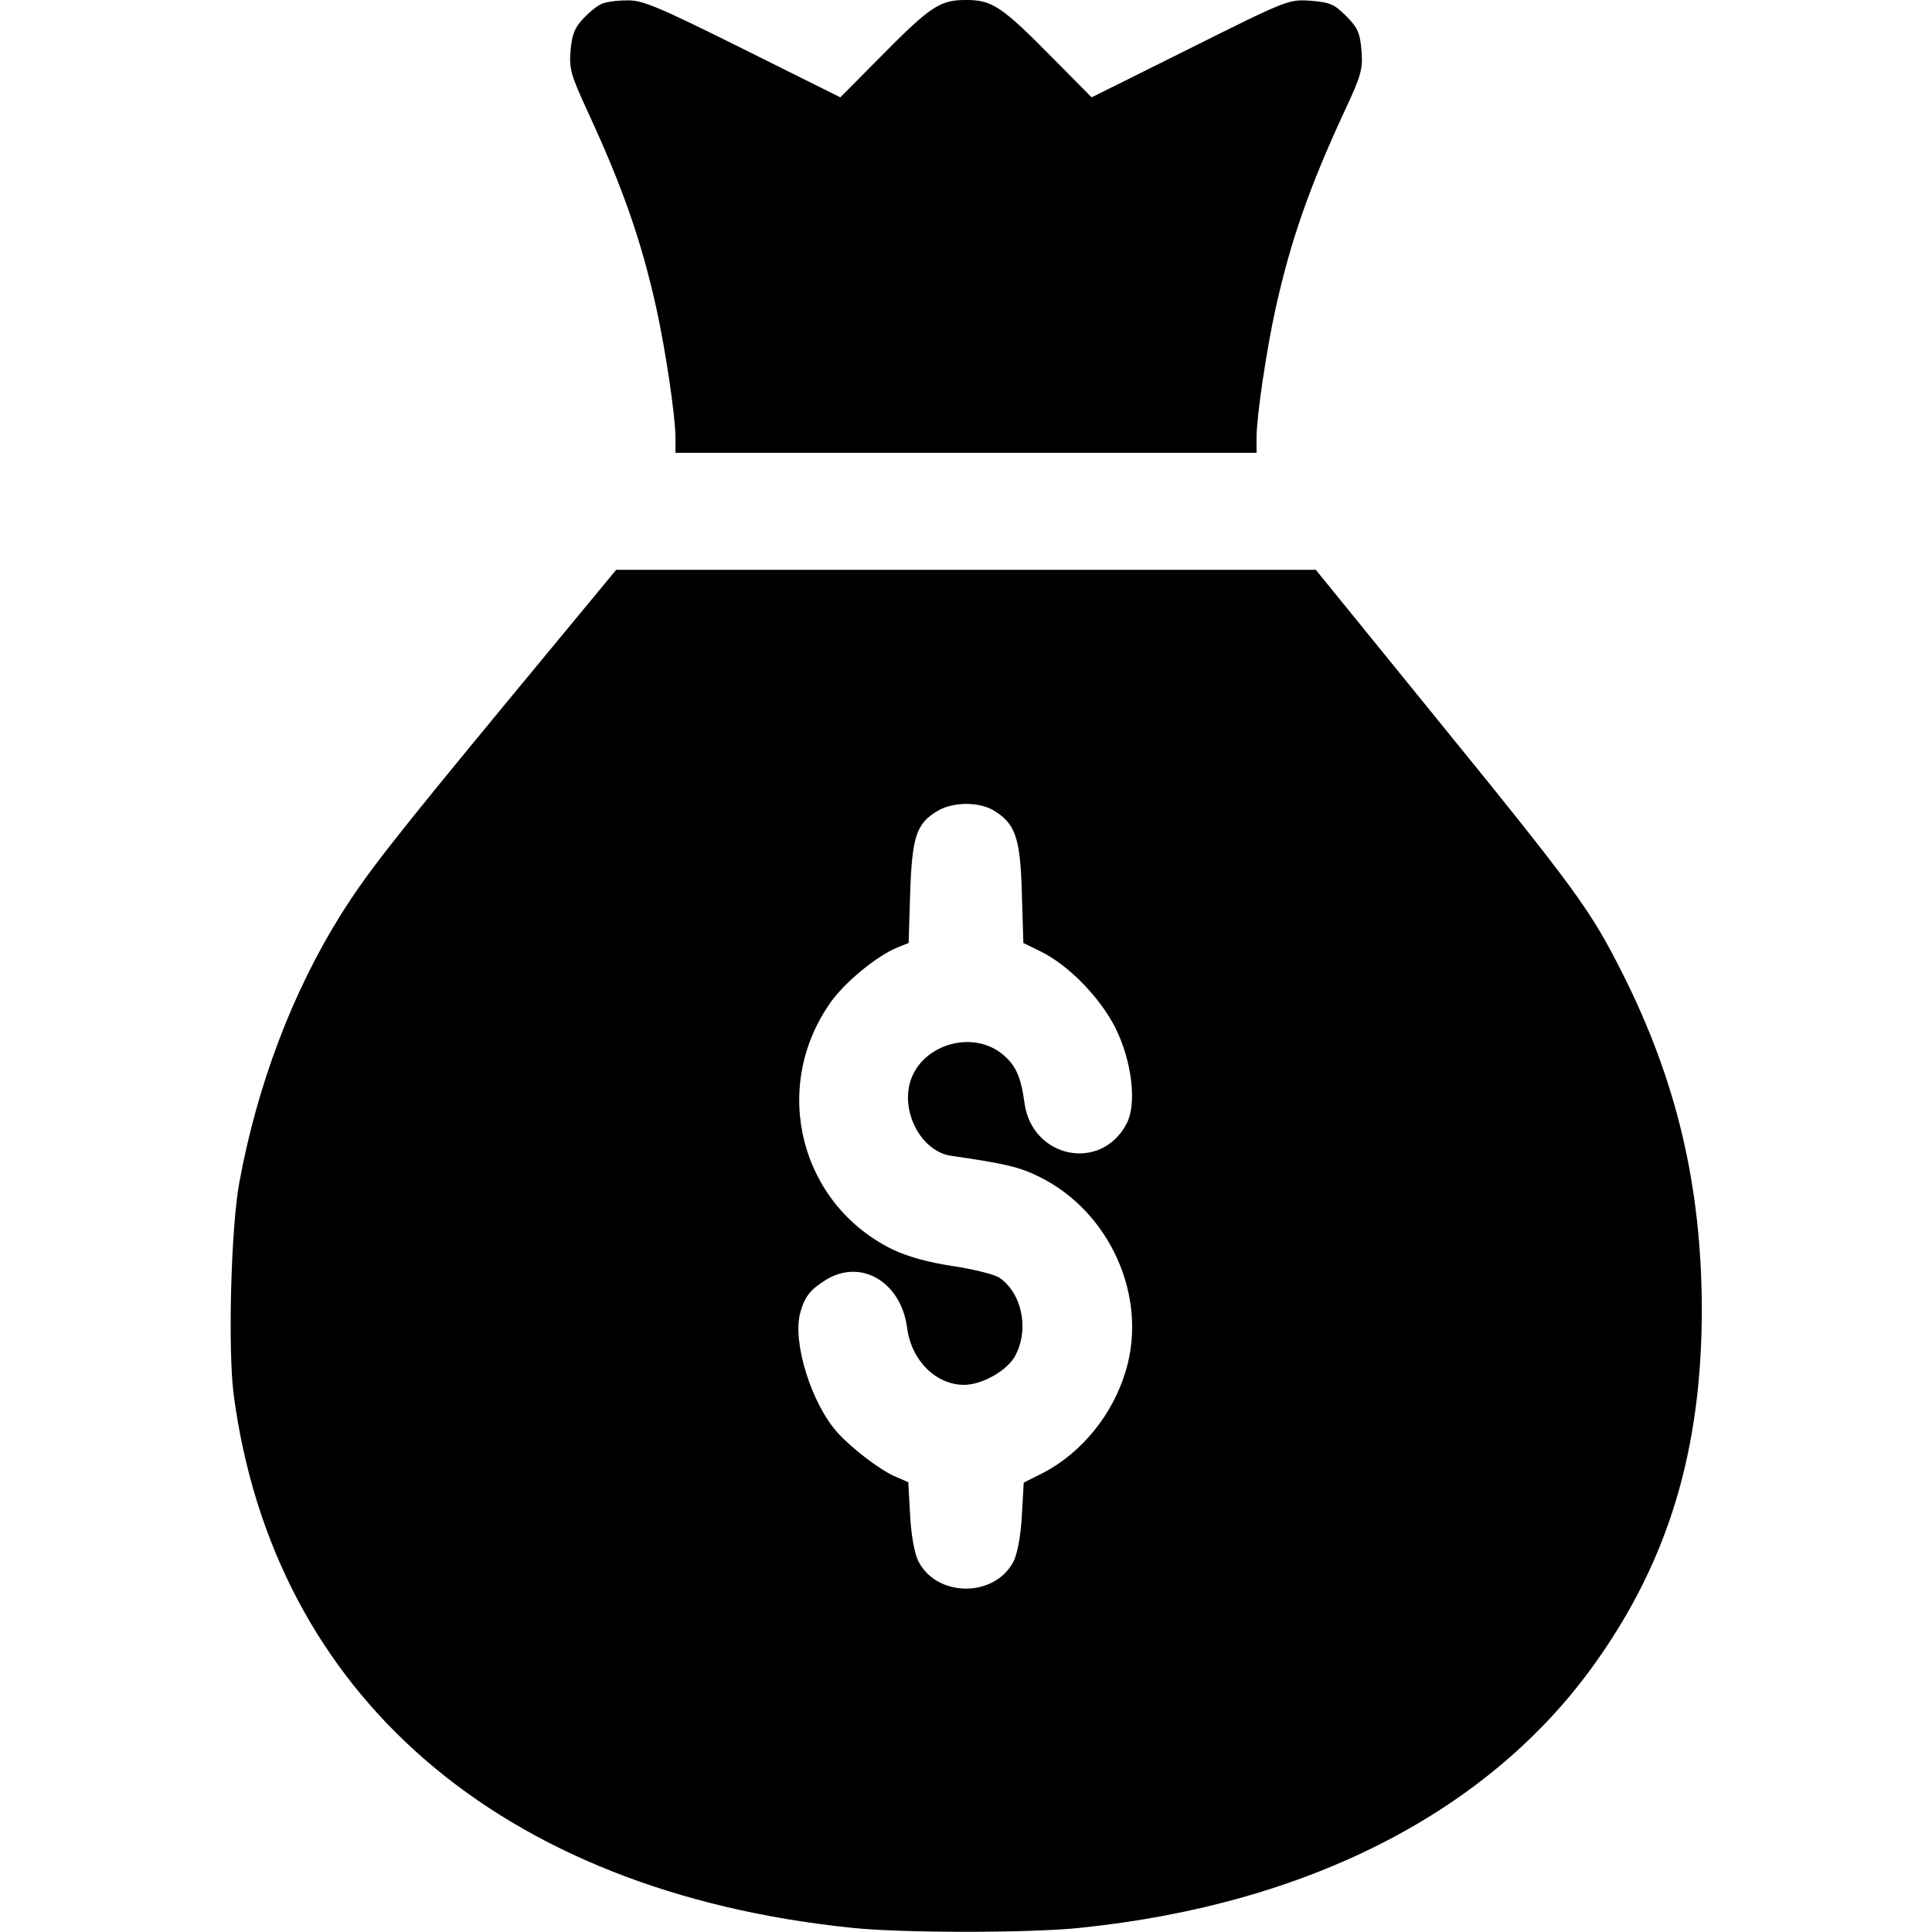
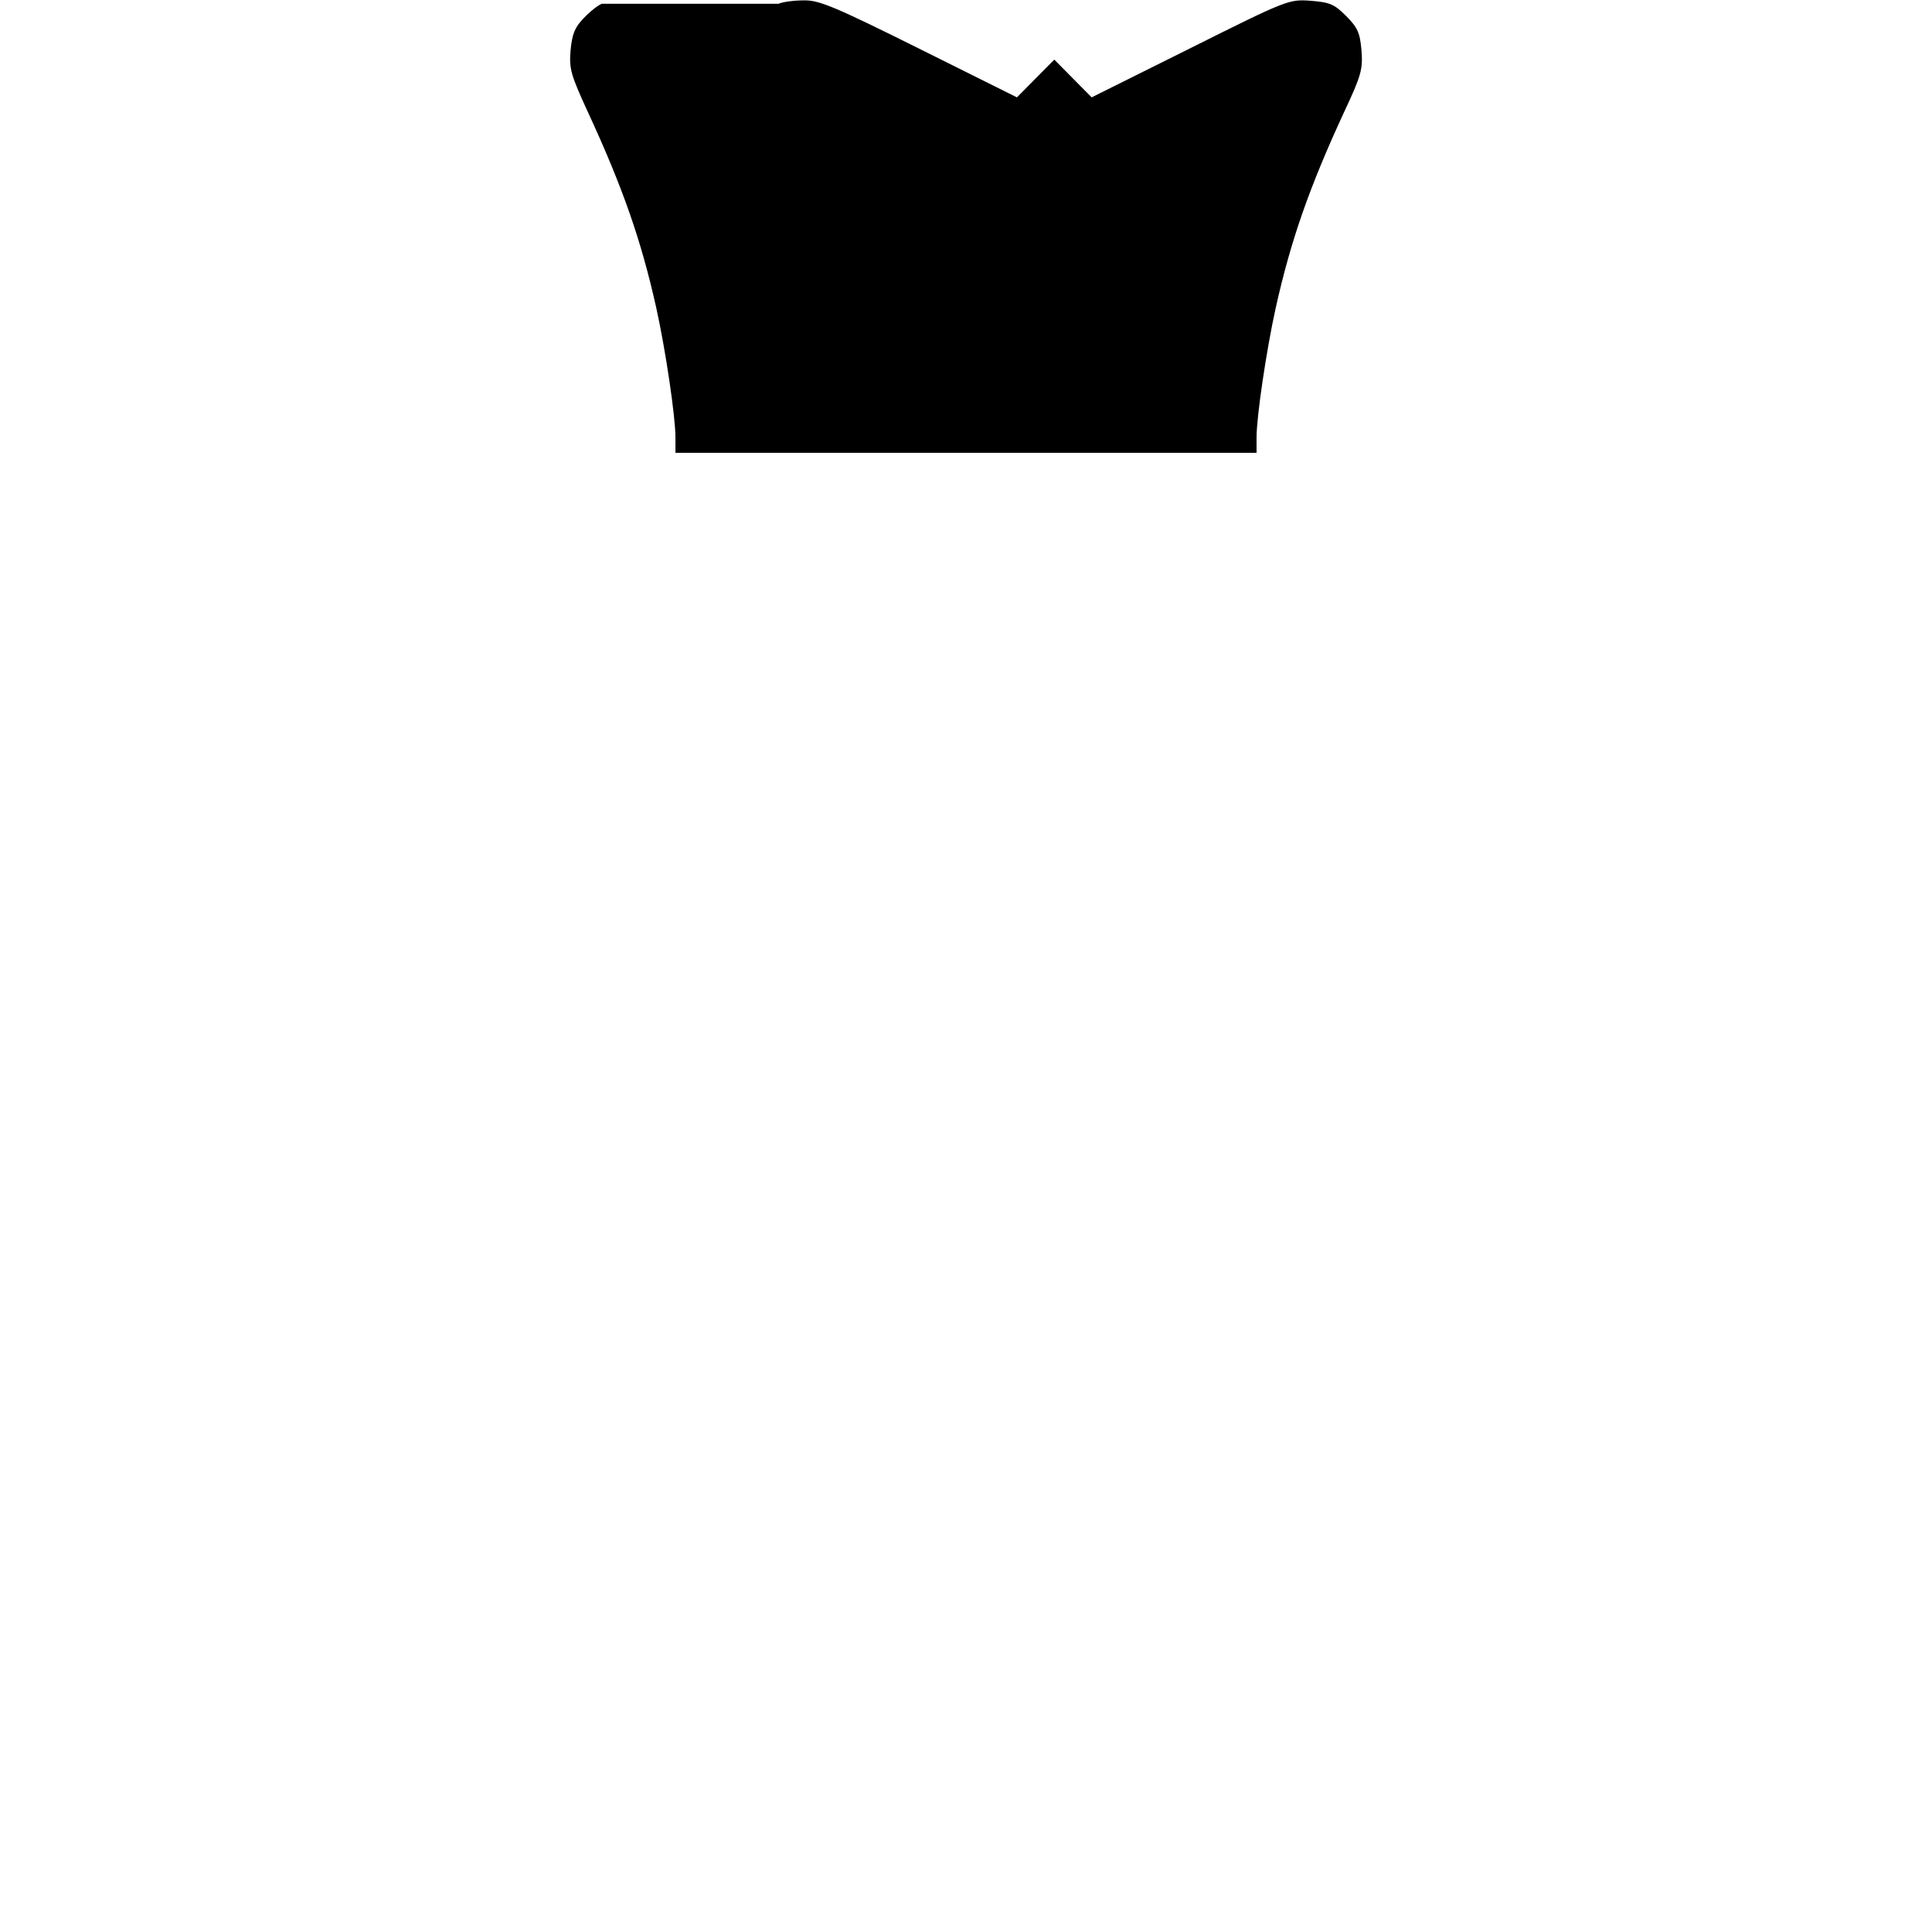
<svg xmlns="http://www.w3.org/2000/svg" version="1.0" width="512px" height="512px" viewBox="0 0 512 512" preserveAspectRatio="xMidYMid meet">
  <g transform="translate(0,512) scale(0.1,-0.1)" fill="#000000" stroke="none">
-     <path d="M1595 5110 c-11 -4 -33 -22 -49 -39 -23 -24 -30 -42 -34 -85 -4 -49 1 -65 46 -163 92 -199 141 -339 181 -518 25 -113 51 -289 51 -344 l0 -41 770 0 770 0 0 41 c0 55 26 231 51 344 40 179 89 319 181 518 46 98 50 114 46 164 -4 46 -10 60 -41 91 -31 31 -43 36 -94 40 -57 4 -61 3 -319 -126 l-261 -130 -99 100 c-140 142 -164 158 -234 158 -70 0 -94 -16 -234 -158 l-99 -100 -259 129 c-225 112 -266 129 -306 128 -26 0 -56 -4 -67 -9z" />
-     <path d="M1356 3275 c-322 -390 -385 -471 -454 -581 -128 -205 -221 -452 -268 -709 -22 -120 -30 -439 -15 -559 105 -799 707 -1319 1639 -1415 132 -14 472 -14 604 0 607 62 1088 310 1367 704 194 273 281 565 281 937 -1 324 -66 602 -210 888 -86 170 -117 214 -519 708 l-294 362 -927 0 -927 0 -277 -335z m1276 -302 c59 -35 72 -73 76 -220 l4 -132 45 -22 c74 -36 158 -122 199 -203 44 -89 57 -201 30 -253 -67 -130 -251 -93 -271 54 -9 68 -23 100 -57 128 -83 70 -224 24 -248 -80 -19 -83 37 -178 111 -188 144 -21 179 -29 234 -56 186 -92 287 -316 229 -512 -34 -117 -118 -220 -221 -273 l-50 -25 -5 -88 c-3 -55 -12 -101 -22 -121 -50 -96 -202 -96 -252 0 -10 20 -19 66 -22 121 l-5 89 -32 14 c-40 16 -116 74 -155 117 -70 77 -121 242 -99 319 12 43 27 61 69 87 93 56 198 -7 214 -128 11 -86 76 -151 151 -151 49 0 118 40 137 80 36 71 15 165 -45 205 -14 8 -69 22 -123 30 -66 10 -119 25 -159 44 -244 120 -322 425 -167 650 37 55 124 127 180 150 l30 12 4 132 c5 148 16 184 71 217 40 25 109 26 149 3z" />
+     <path d="M1595 5110 c-11 -4 -33 -22 -49 -39 -23 -24 -30 -42 -34 -85 -4 -49 1 -65 46 -163 92 -199 141 -339 181 -518 25 -113 51 -289 51 -344 l0 -41 770 0 770 0 0 41 c0 55 26 231 51 344 40 179 89 319 181 518 46 98 50 114 46 164 -4 46 -10 60 -41 91 -31 31 -43 36 -94 40 -57 4 -61 3 -319 -126 l-261 -130 -99 100 l-99 -100 -259 129 c-225 112 -266 129 -306 128 -26 0 -56 -4 -67 -9z" />
  </g>
</svg>